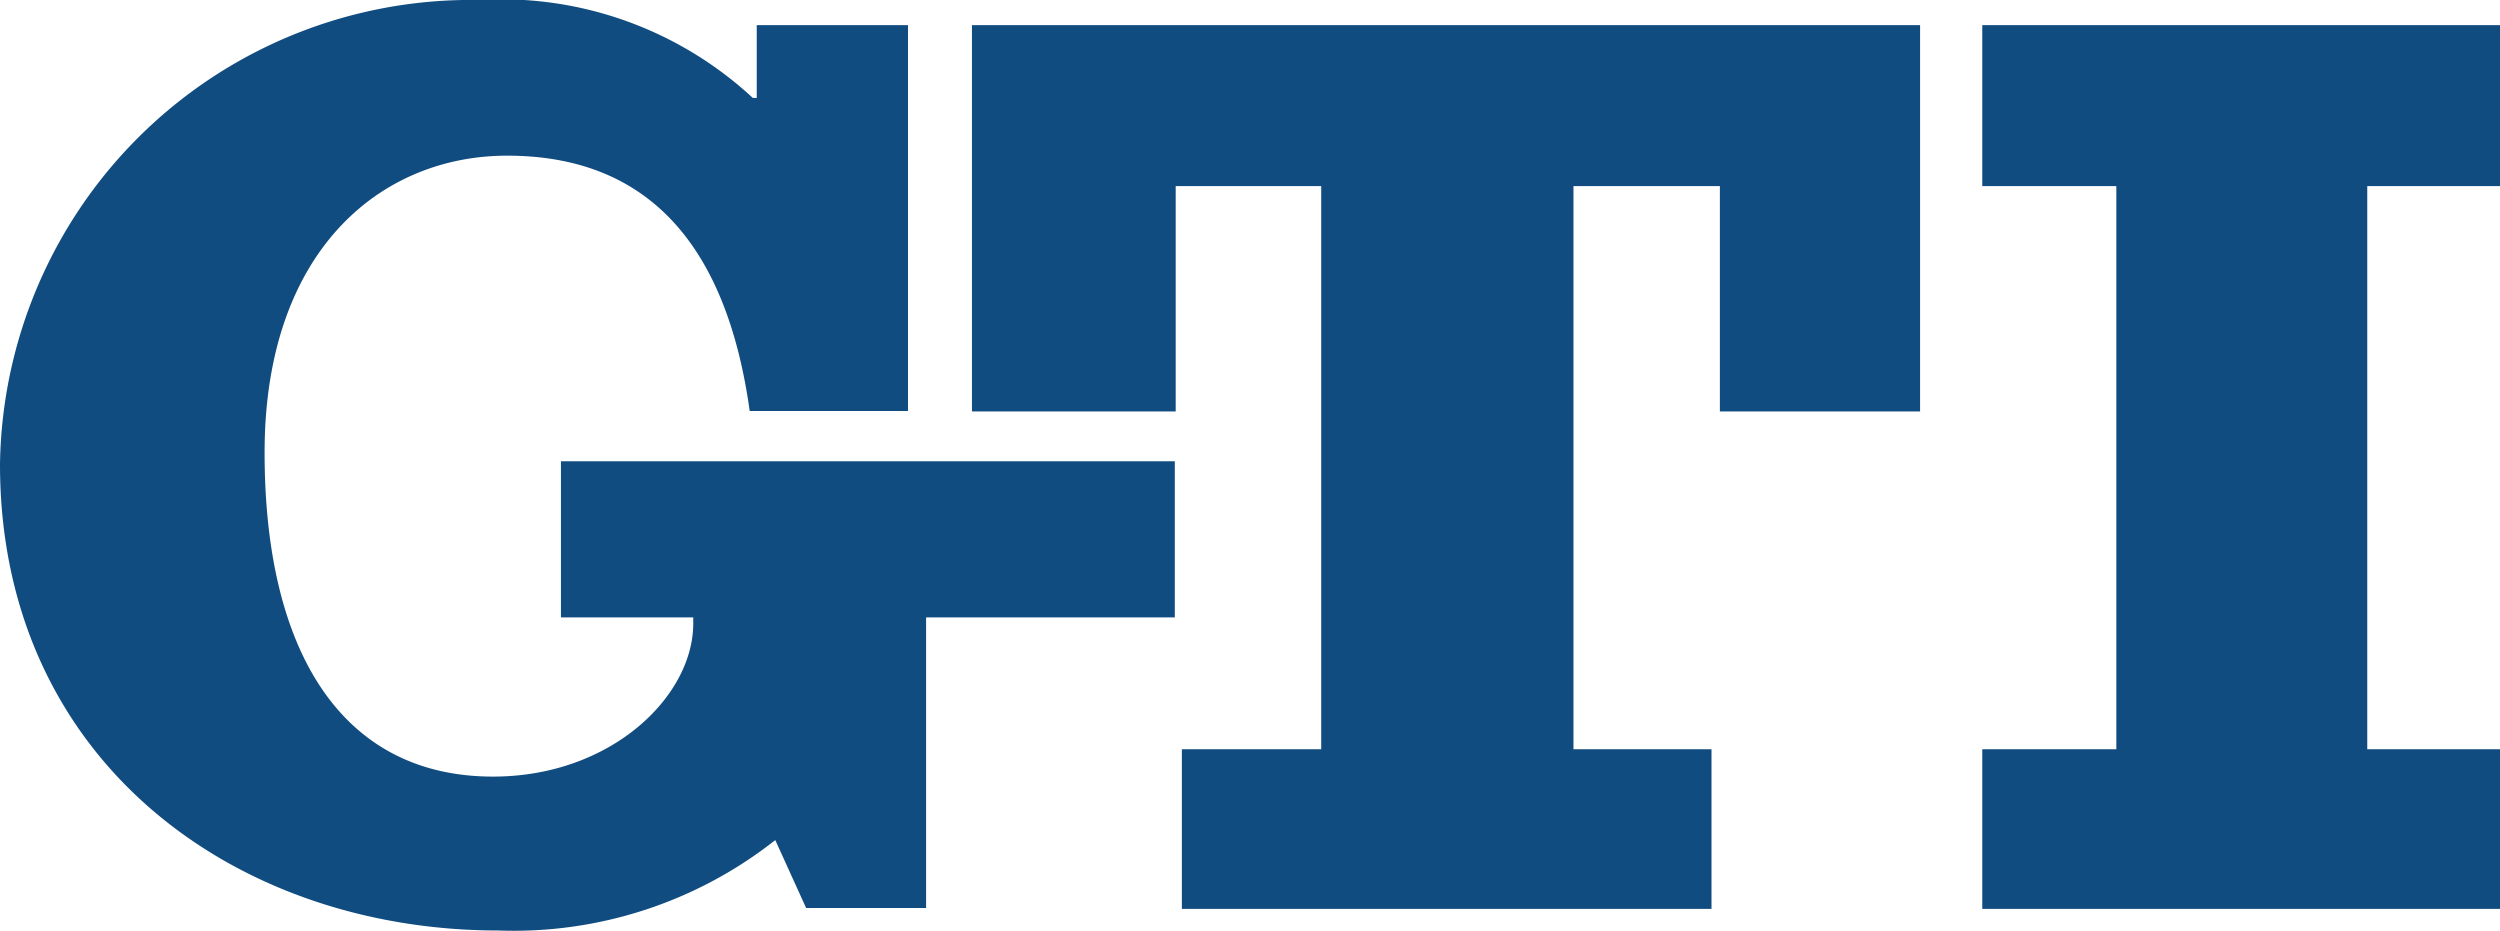
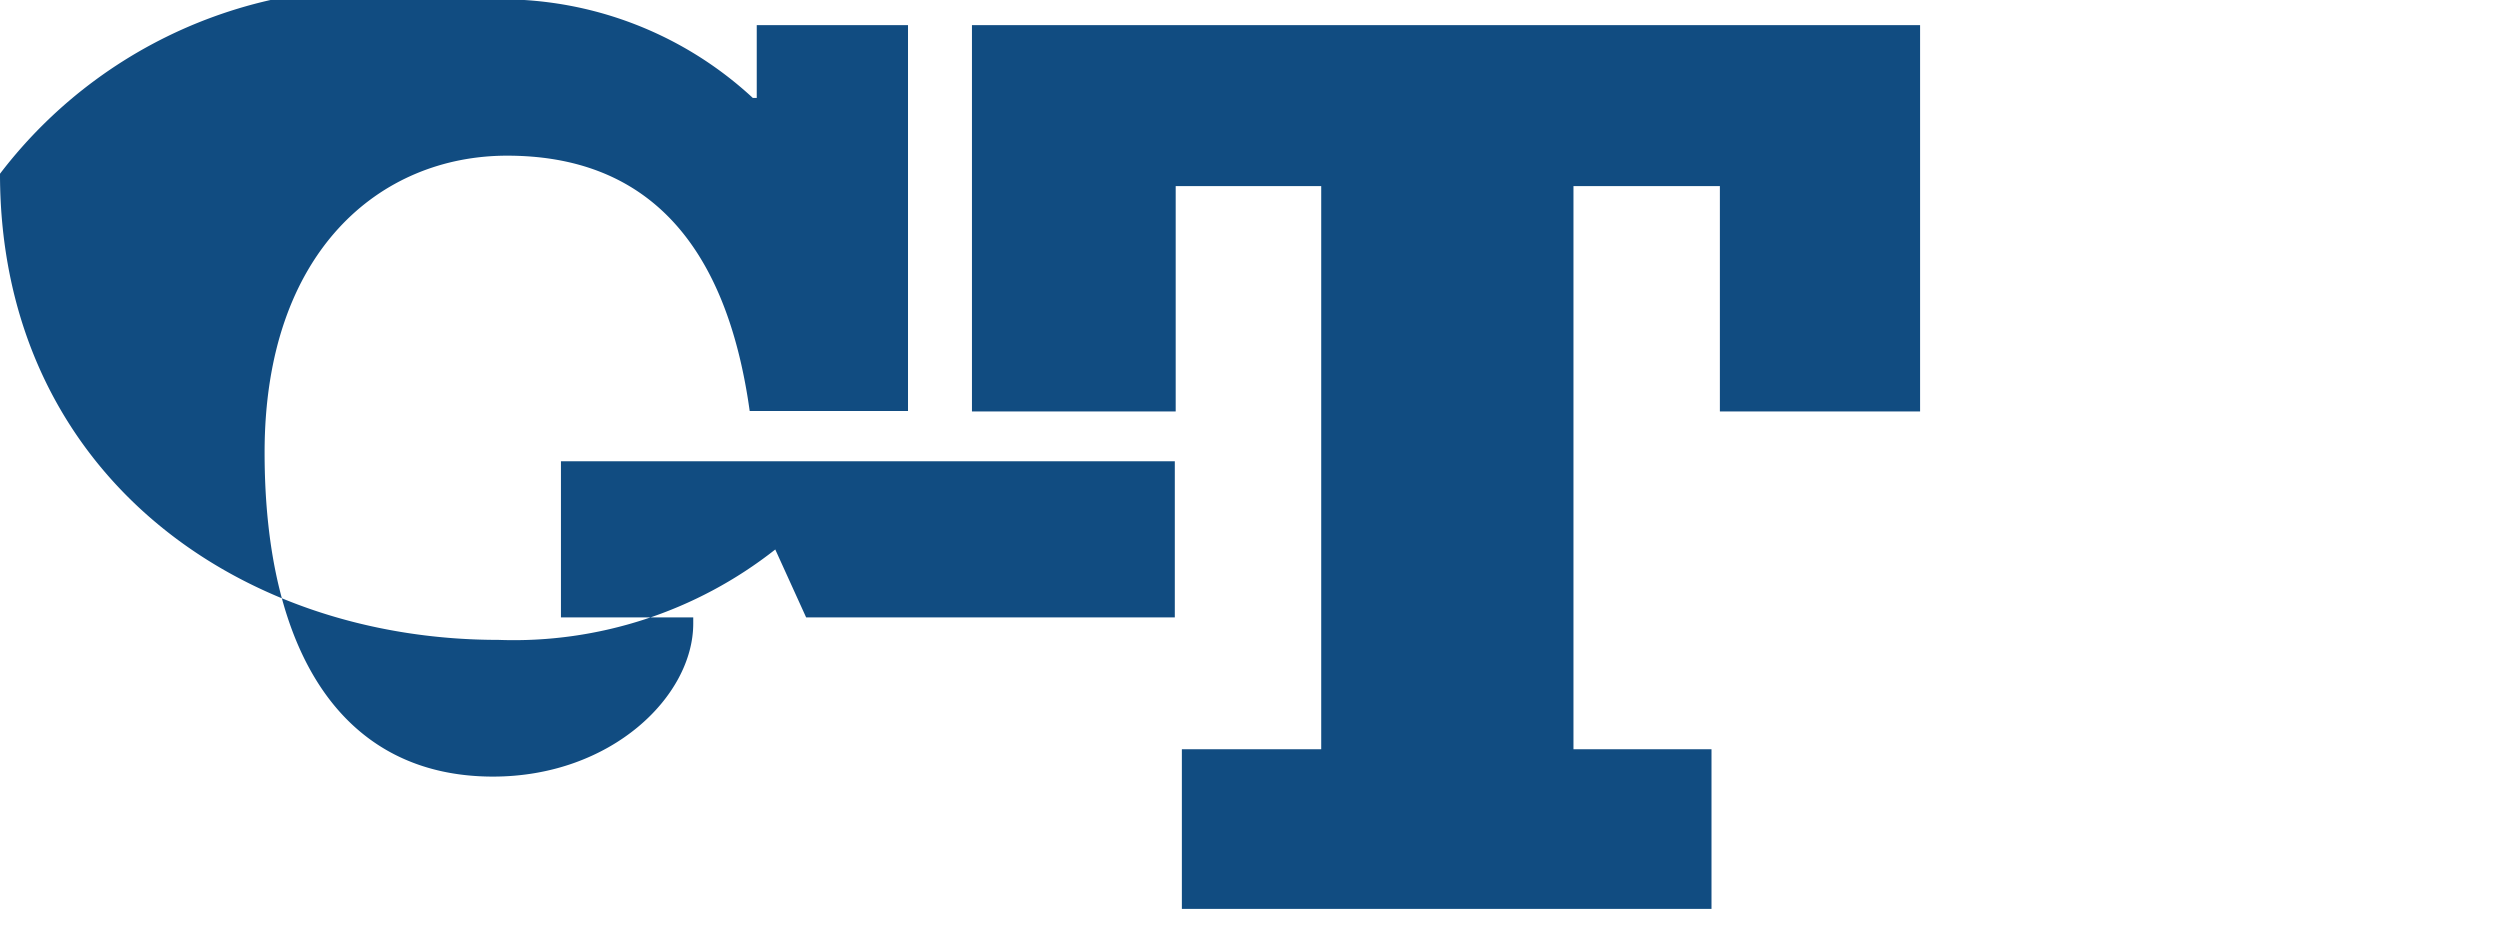
<svg xmlns="http://www.w3.org/2000/svg" viewBox="0 0 56.69 21.12">
  <defs>
    <style>.cls-1{fill:none;}.cls-2{clip-path:url(#clip-path);}.cls-3{fill:#114c81;}</style>
    <clipPath id="clip-path" transform="translate(0)">
      <rect class="cls-1" width="56.69" height="21.12" />
    </clipPath>
  </defs>
  <g id="Ebene_2" data-name="Ebene 2">
    <g id="Ebene_1-2" data-name="Ebene 1">
      <g class="cls-2">
-         <path class="cls-3" d="M26.64,14H21v6.59H18.28l-.7-1.54a9.58,9.58,0,0,1-6.28,2.05c-6,0-11.3-3.88-11.3-10.57A10.68,10.68,0,0,1,10.85,0a8.39,8.39,0,0,1,6.22,2.22h.09V.57h3.43V9.32H17c-.54-3.88-2.4-5.79-5.5-5.79C8.62,3.53,6,5.7,6,10.26s1.78,7.35,5.18,7.35c2.68,0,4.54-1.82,4.54-3.47V14h-3V10.46H26.64Z" transform="translate(0)" />
+         <path class="cls-3" d="M26.64,14H21H18.28l-.7-1.54a9.58,9.58,0,0,1-6.28,2.05c-6,0-11.3-3.88-11.3-10.57A10.68,10.68,0,0,1,10.85,0a8.39,8.39,0,0,1,6.22,2.22h.09V.57h3.43V9.32H17c-.54-3.88-2.4-5.79-5.5-5.79C8.62,3.53,6,5.7,6,10.26s1.78,7.35,5.18,7.35c2.68,0,4.54-1.82,4.54-3.47V14h-3V10.46H26.64Z" transform="translate(0)" />
      </g>
      <polygon class="cls-3" points="22.04 0.57 22.04 9.33 26.66 9.33 26.66 4.22 29.96 4.22 29.96 16.99 26.8 16.99 26.8 20.61 38.81 20.61 38.81 16.99 35.68 16.99 35.68 4.22 39 4.22 39 9.33 43.54 9.33 43.54 0.57 22.04 0.57" />
-       <polygon class="cls-3" points="44.95 0.57 44.95 4.22 47.99 4.22 47.99 16.99 44.95 16.99 44.95 20.61 56.69 20.61 56.69 16.99 53.68 16.99 53.68 4.22 56.69 4.22 56.69 0.57 44.95 0.57" />
    </g>
  </g>
</svg>